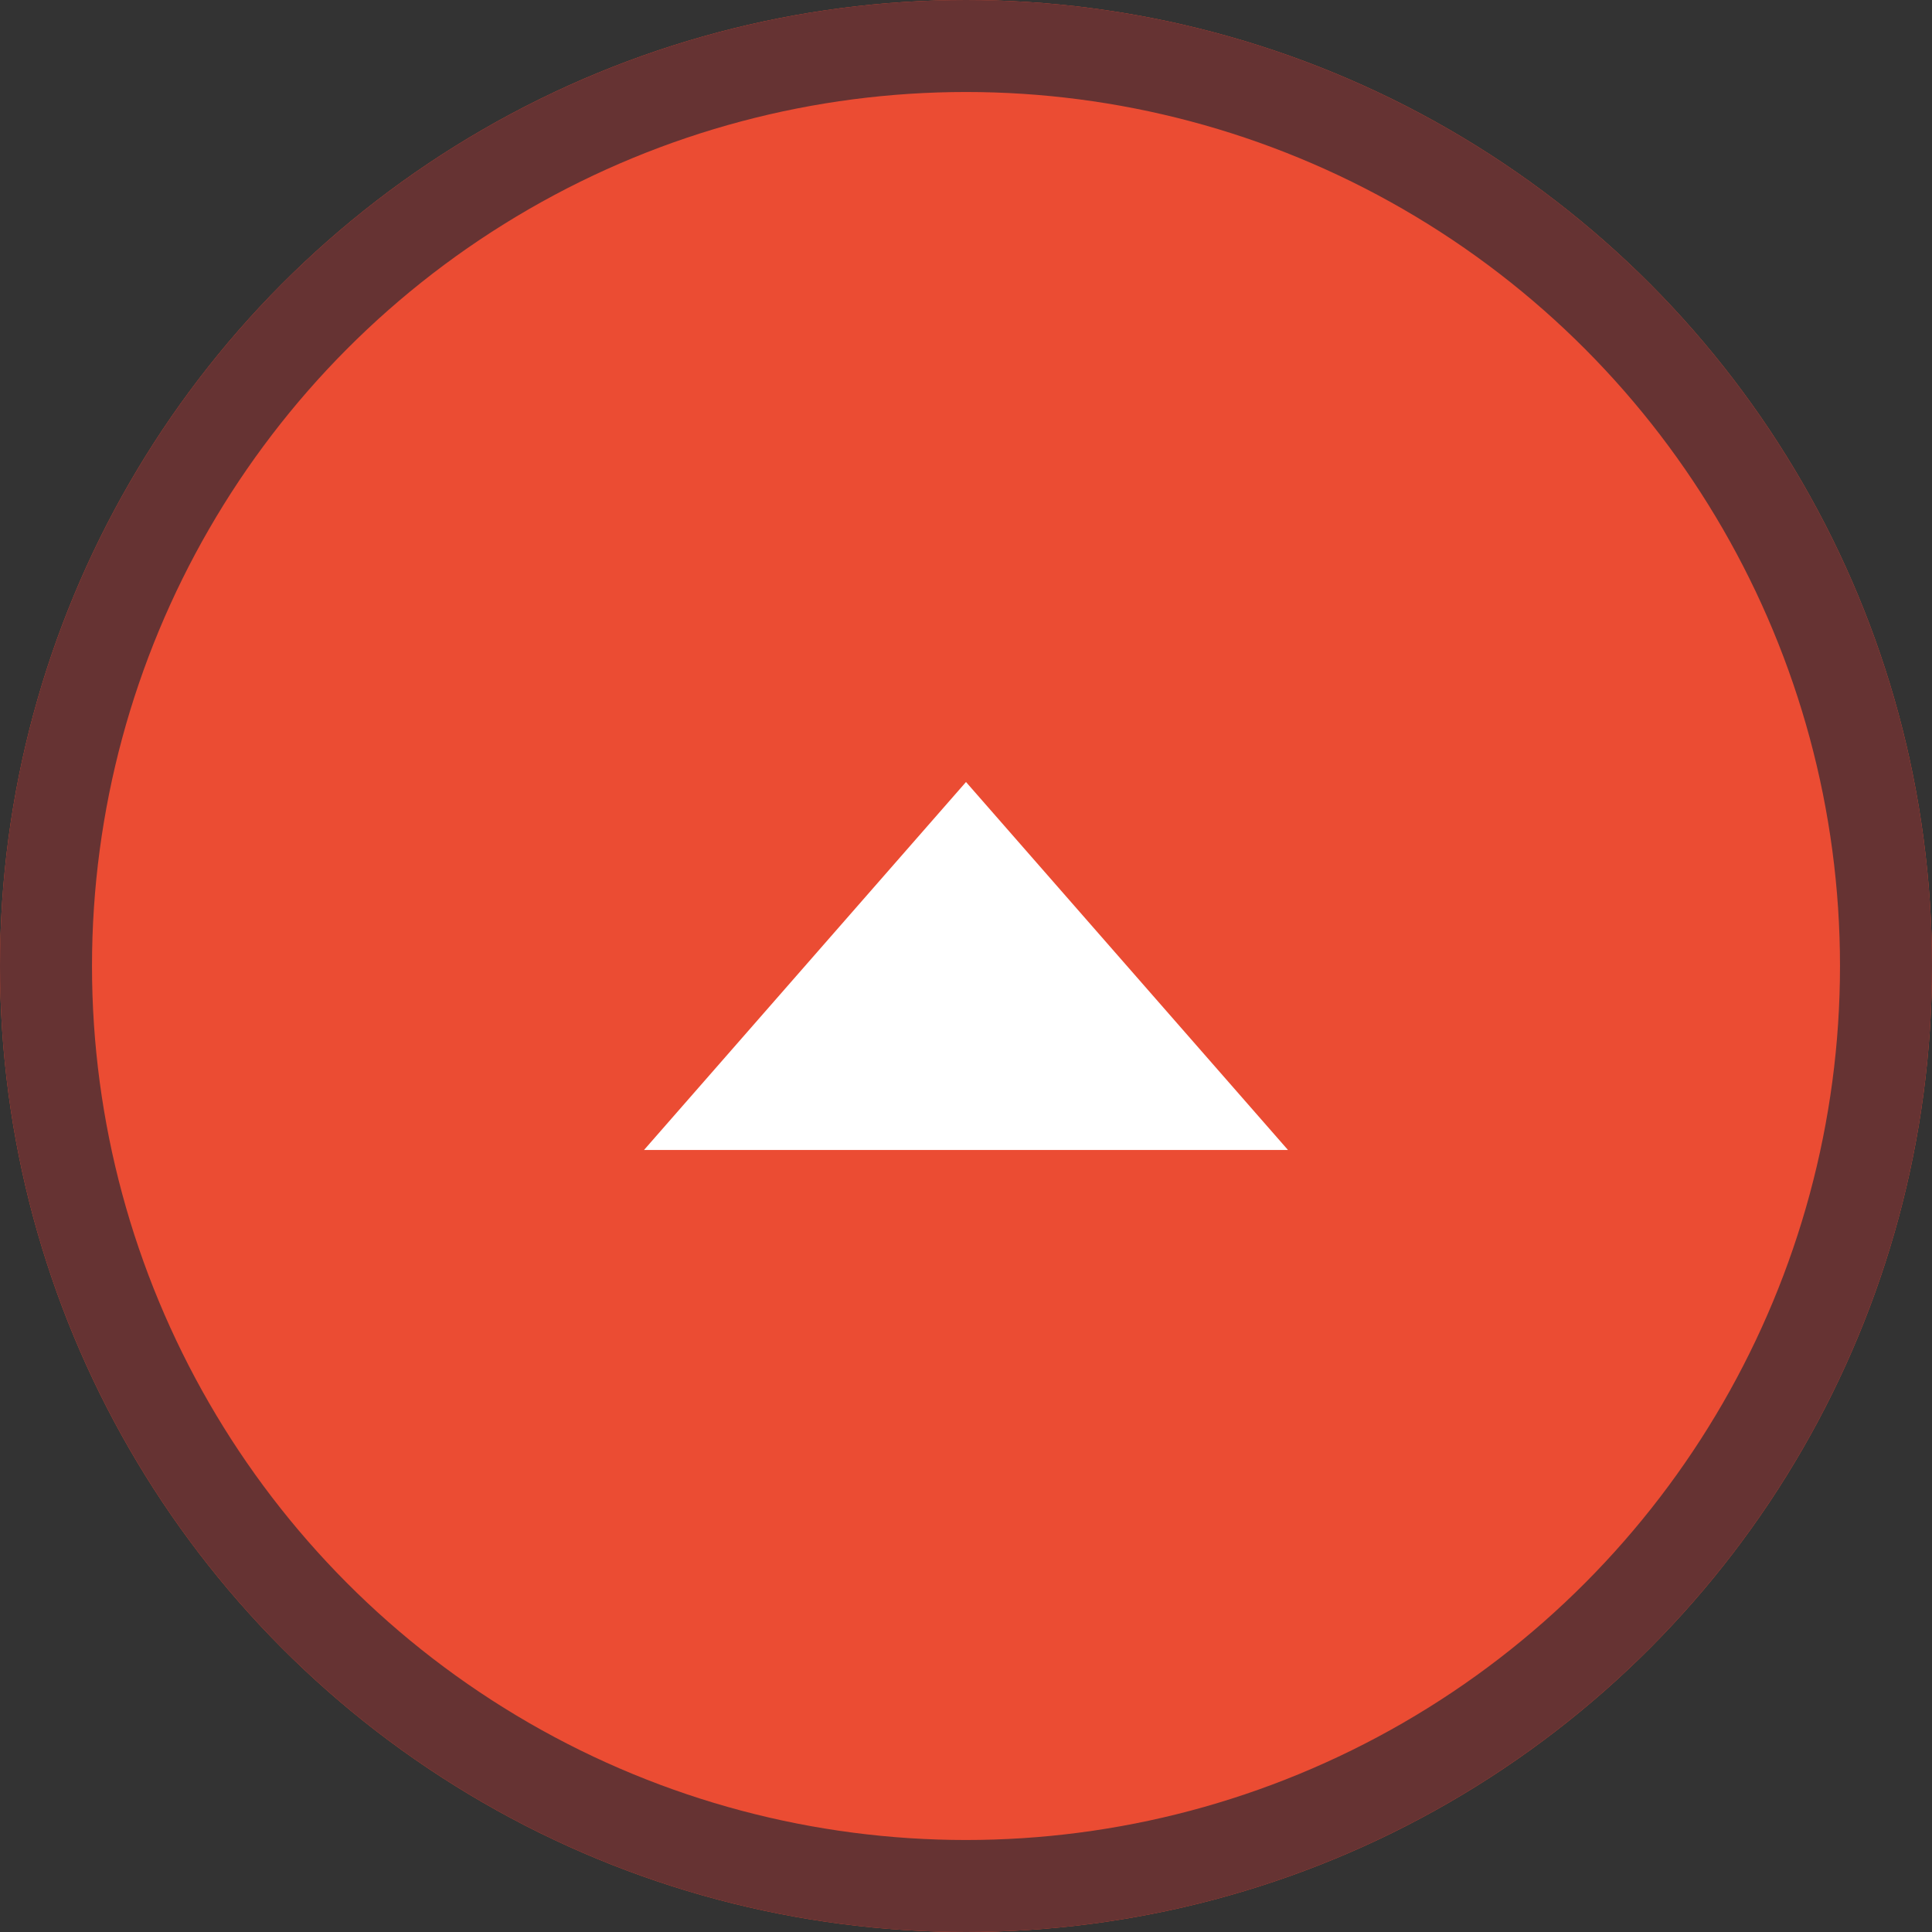
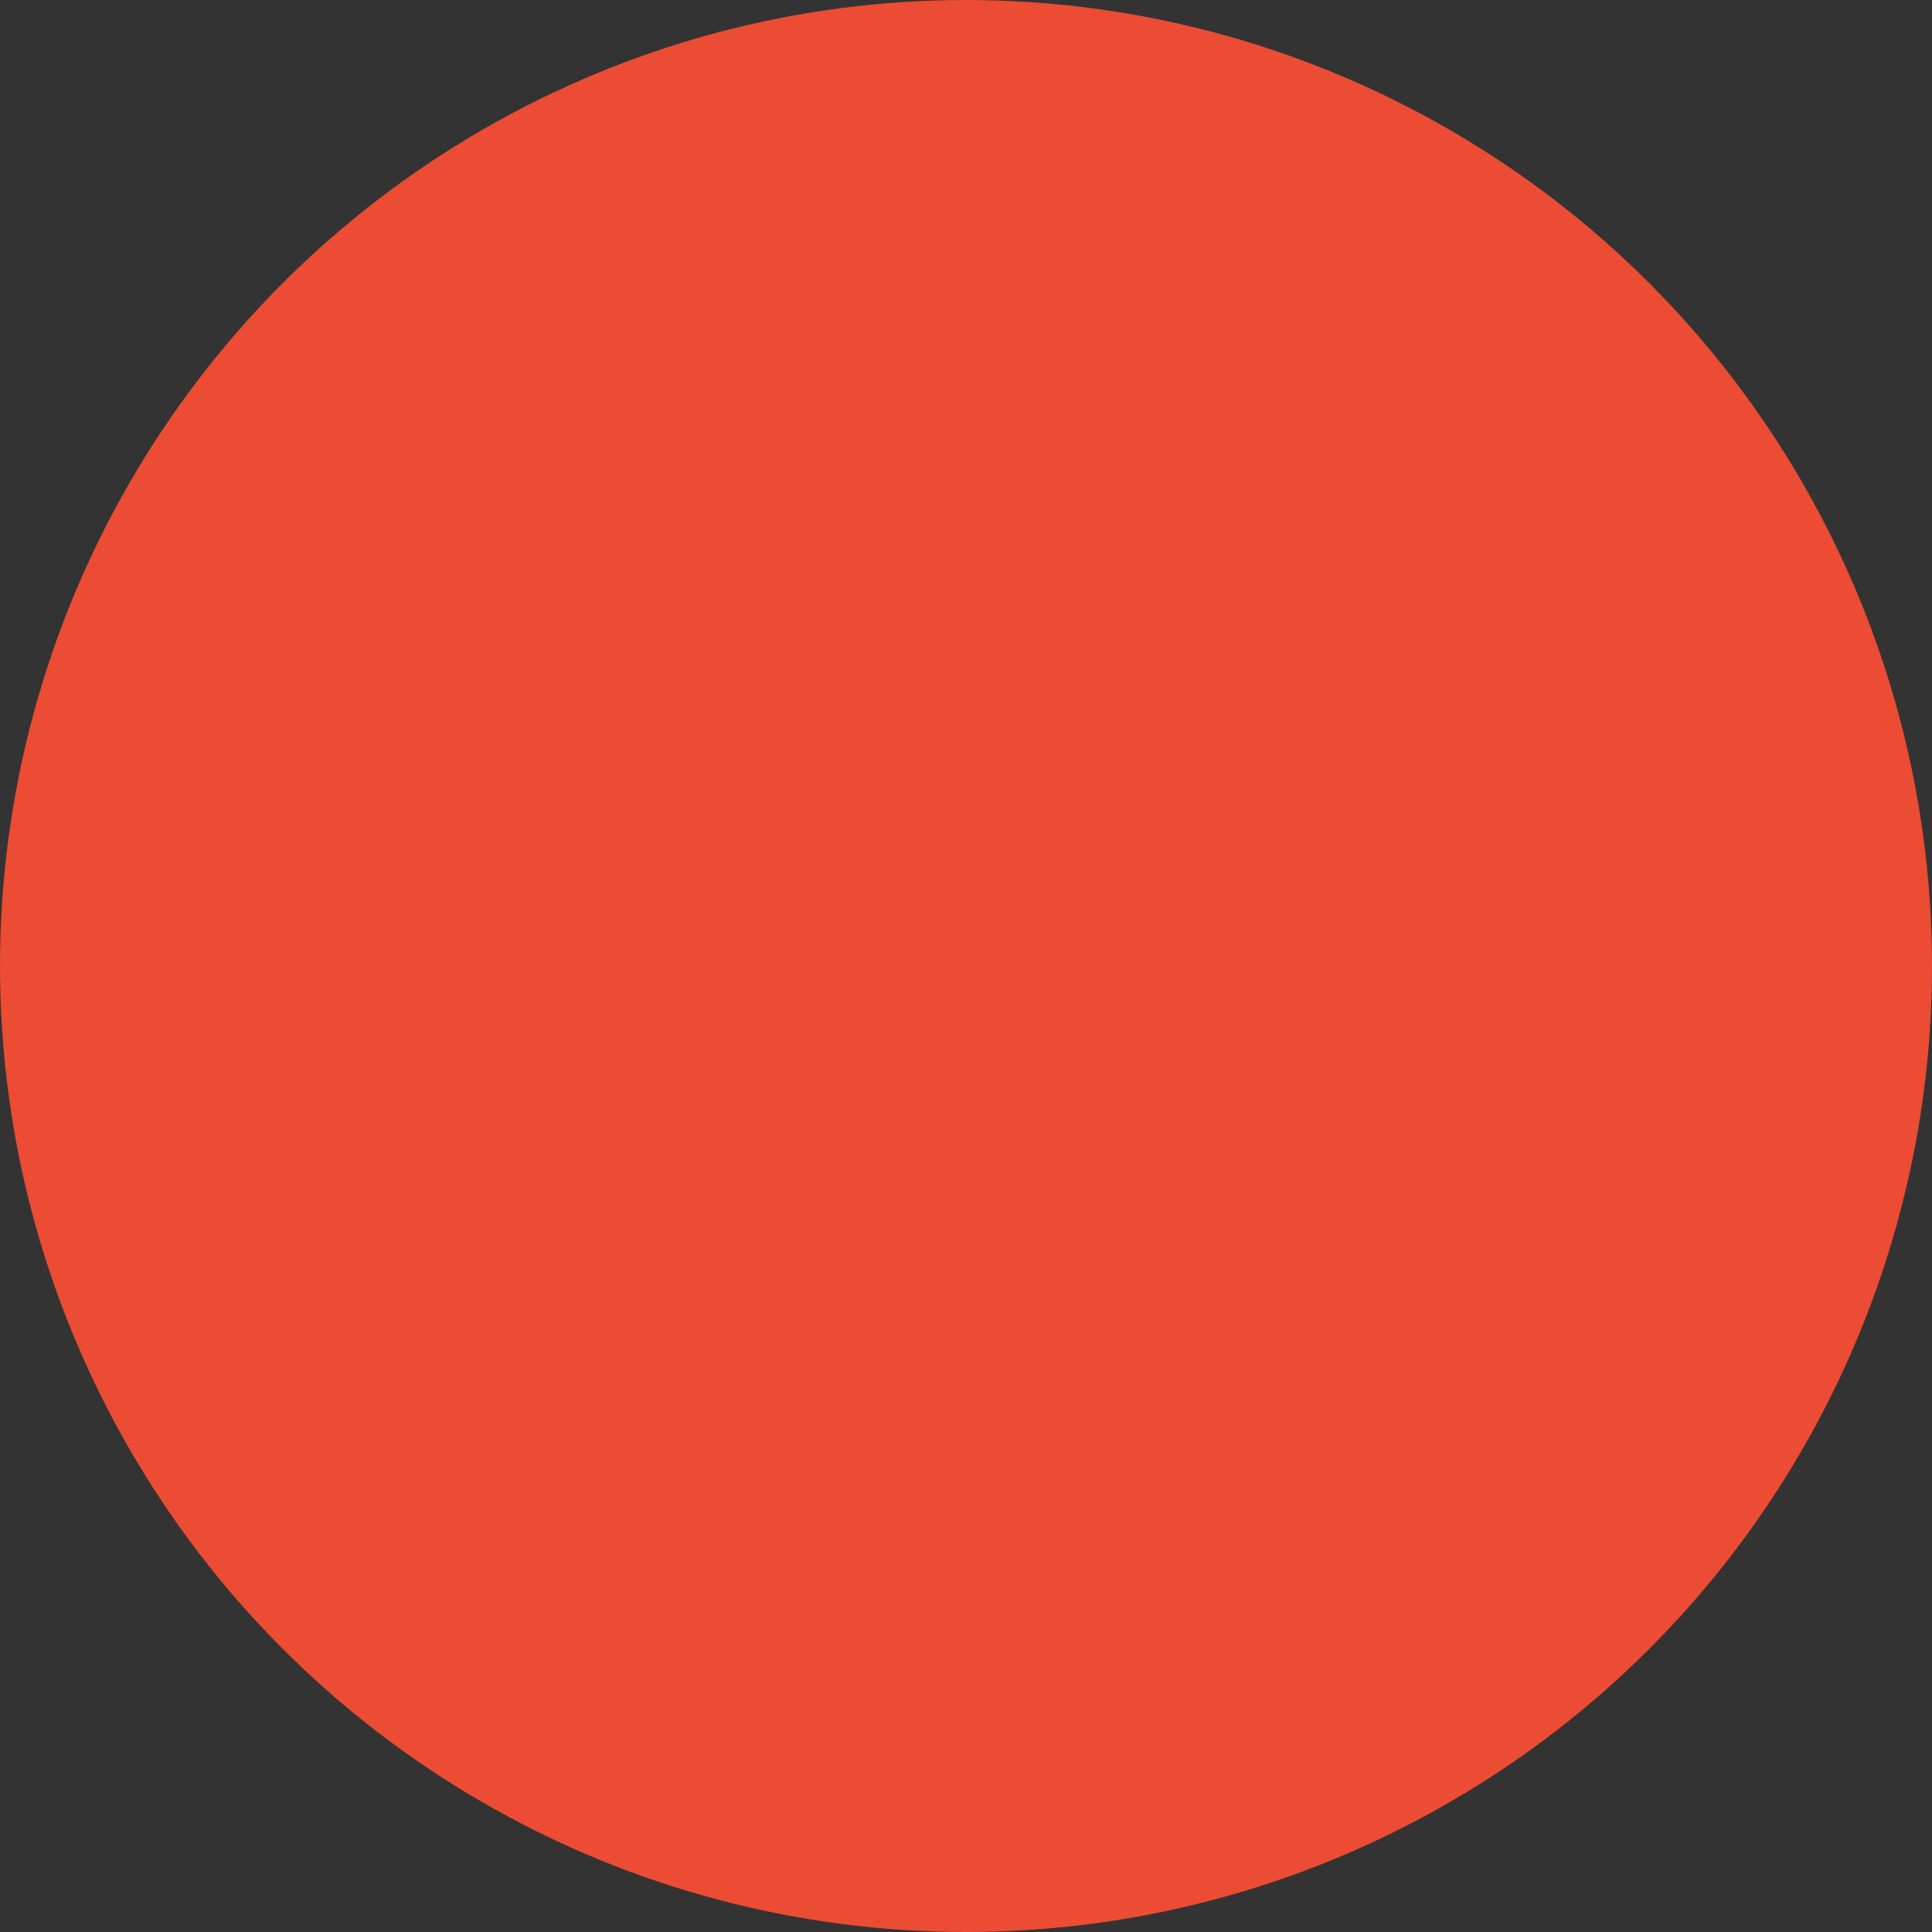
<svg xmlns="http://www.w3.org/2000/svg" width="42" height="42" viewBox="0 0 42 42">
  <rect x="0" y="0" width="42" height="42" fill="#333333" stroke="none" />
  <g id="グループ_460" data-name="グループ 460" transform="translate(-1591.424 -3002.424)">
    <g id="楕円形_1" data-name="楕円形 1" transform="translate(1591.424 3002.424)" fill="#eb4c33" stroke="#633" stroke-width="2">
      <circle cx="21" cy="21" r="21" stroke="none" />
-       <circle cx="21" cy="21" r="20" fill="none" />
    </g>
    <g id="グループ_459" data-name="グループ 459" transform="translate(1606.372 3019.117)">
-       <path id="多角形_1" data-name="多角形 1" d="M7,0l7,8H0Z" transform="translate(-0.948 0.307)" fill="#fff" />
-     </g>
+       </g>
  </g>
</svg>